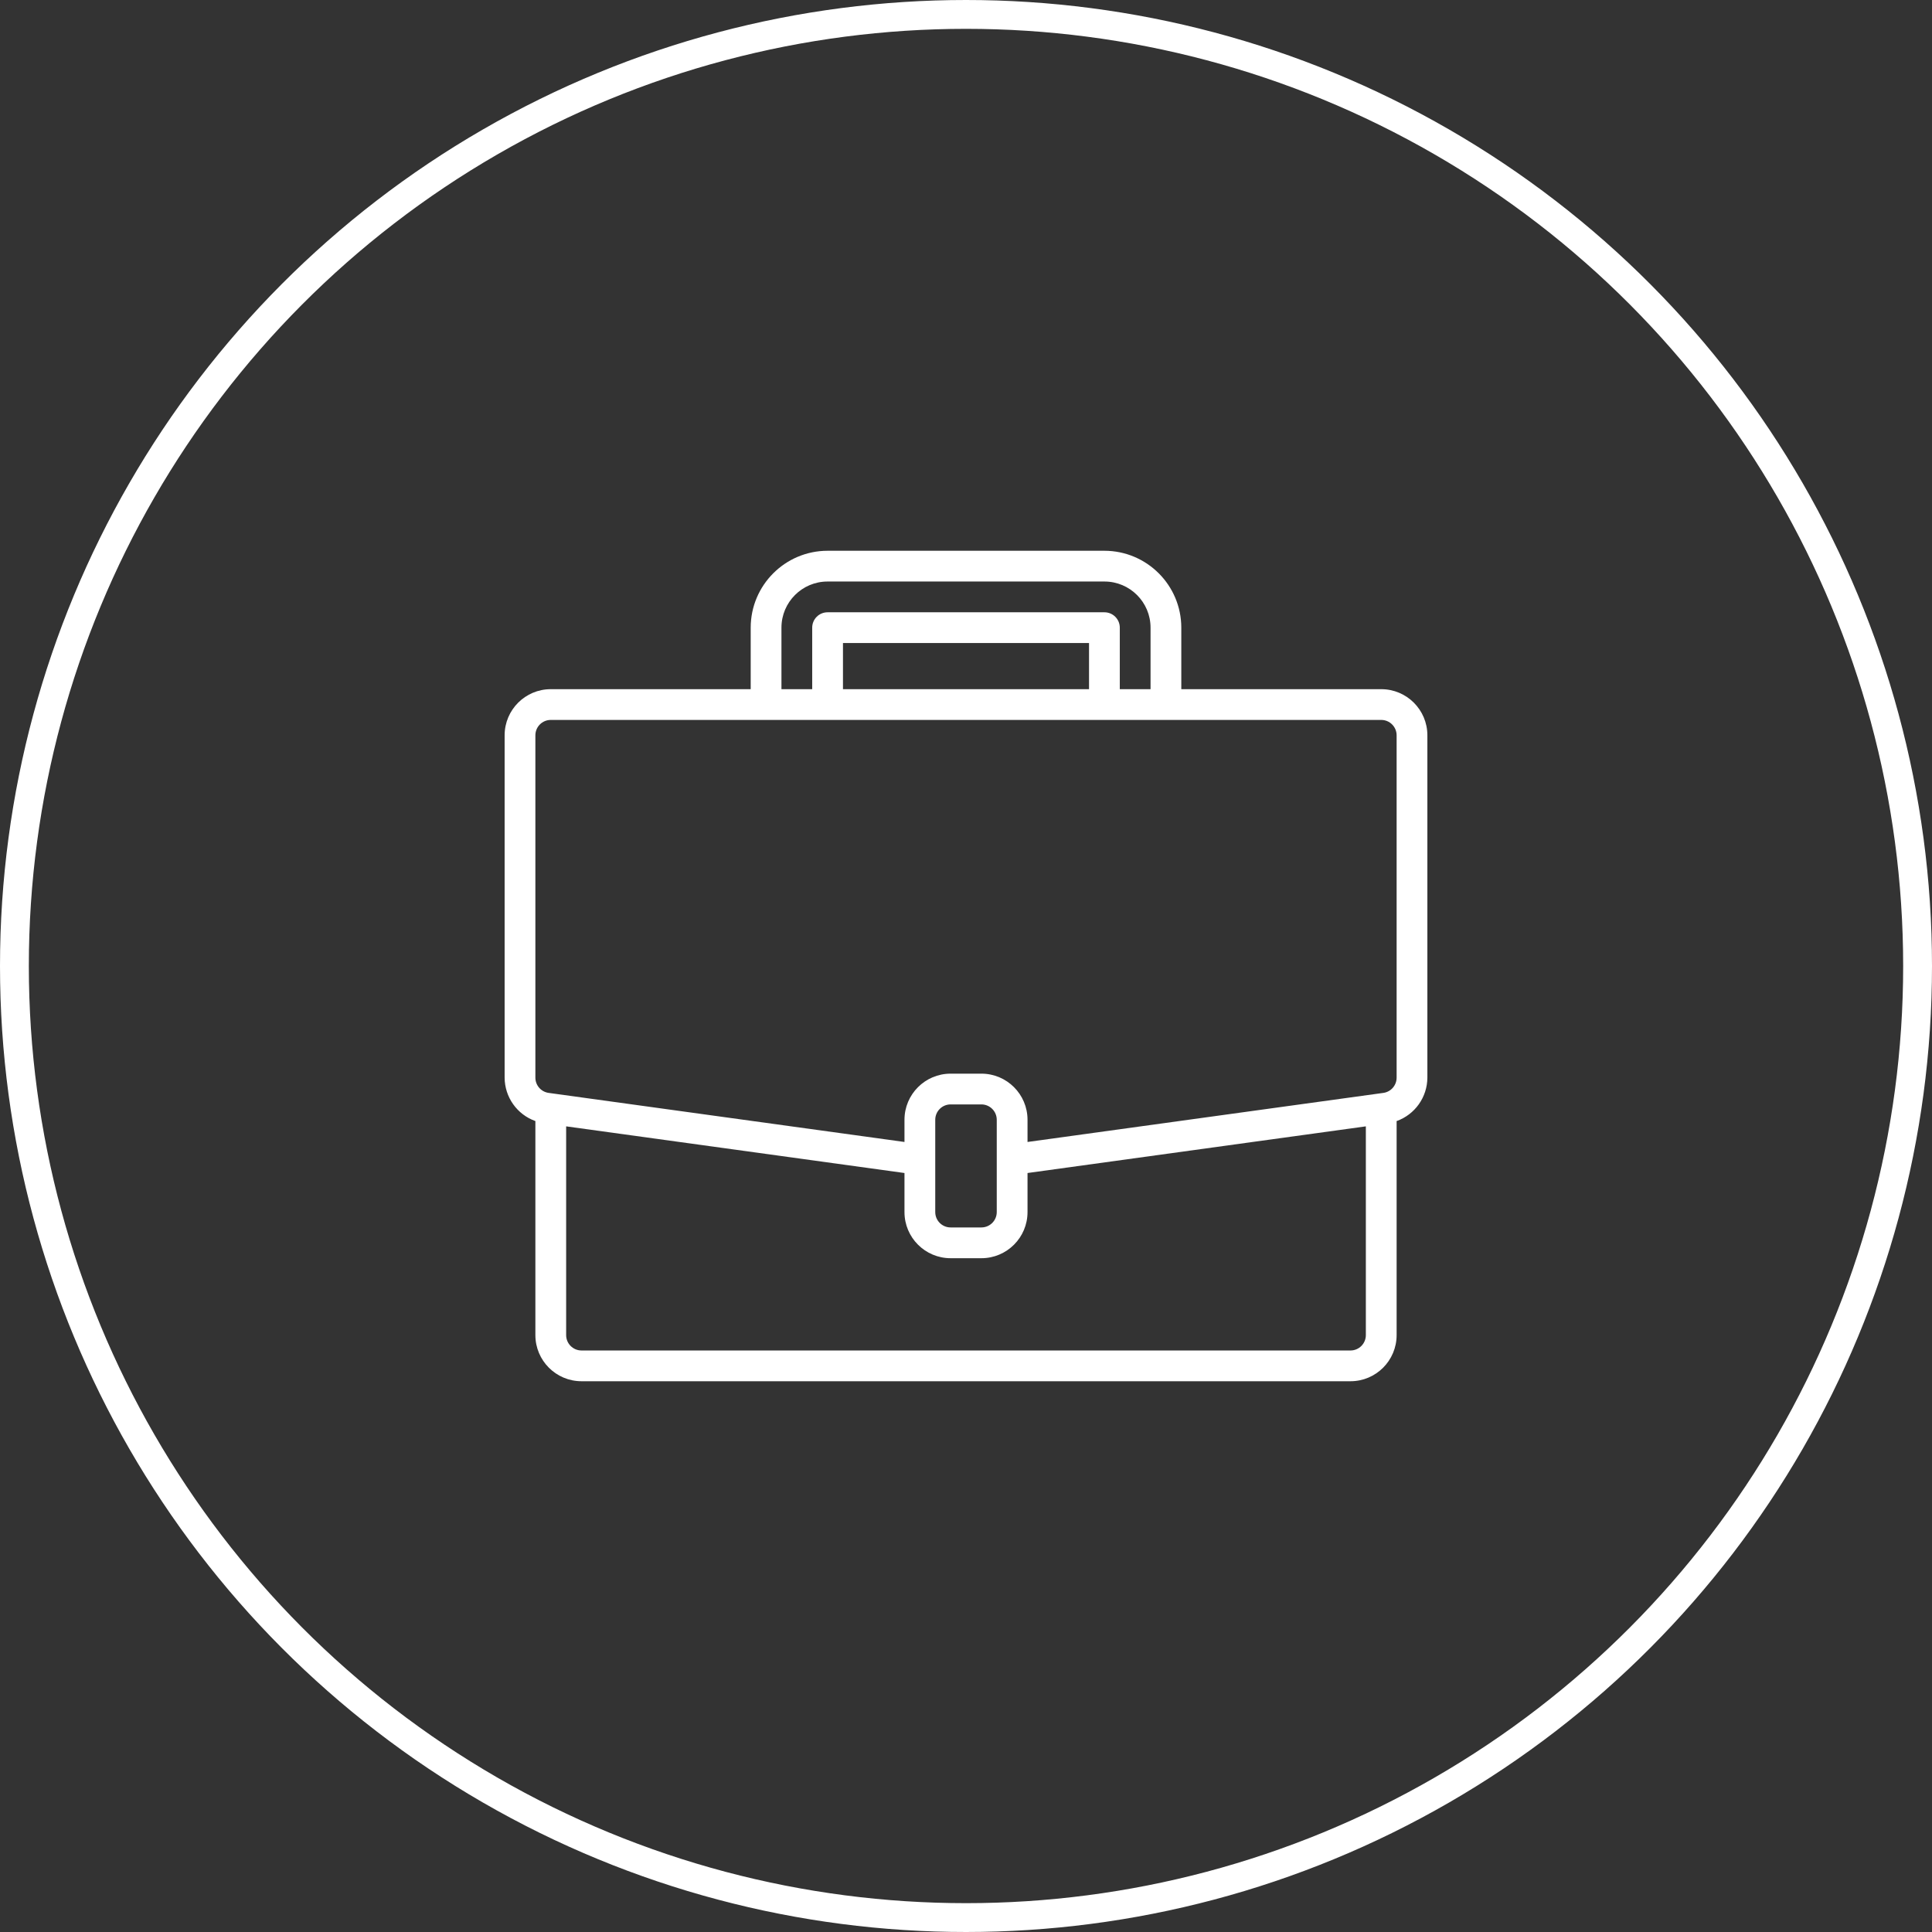
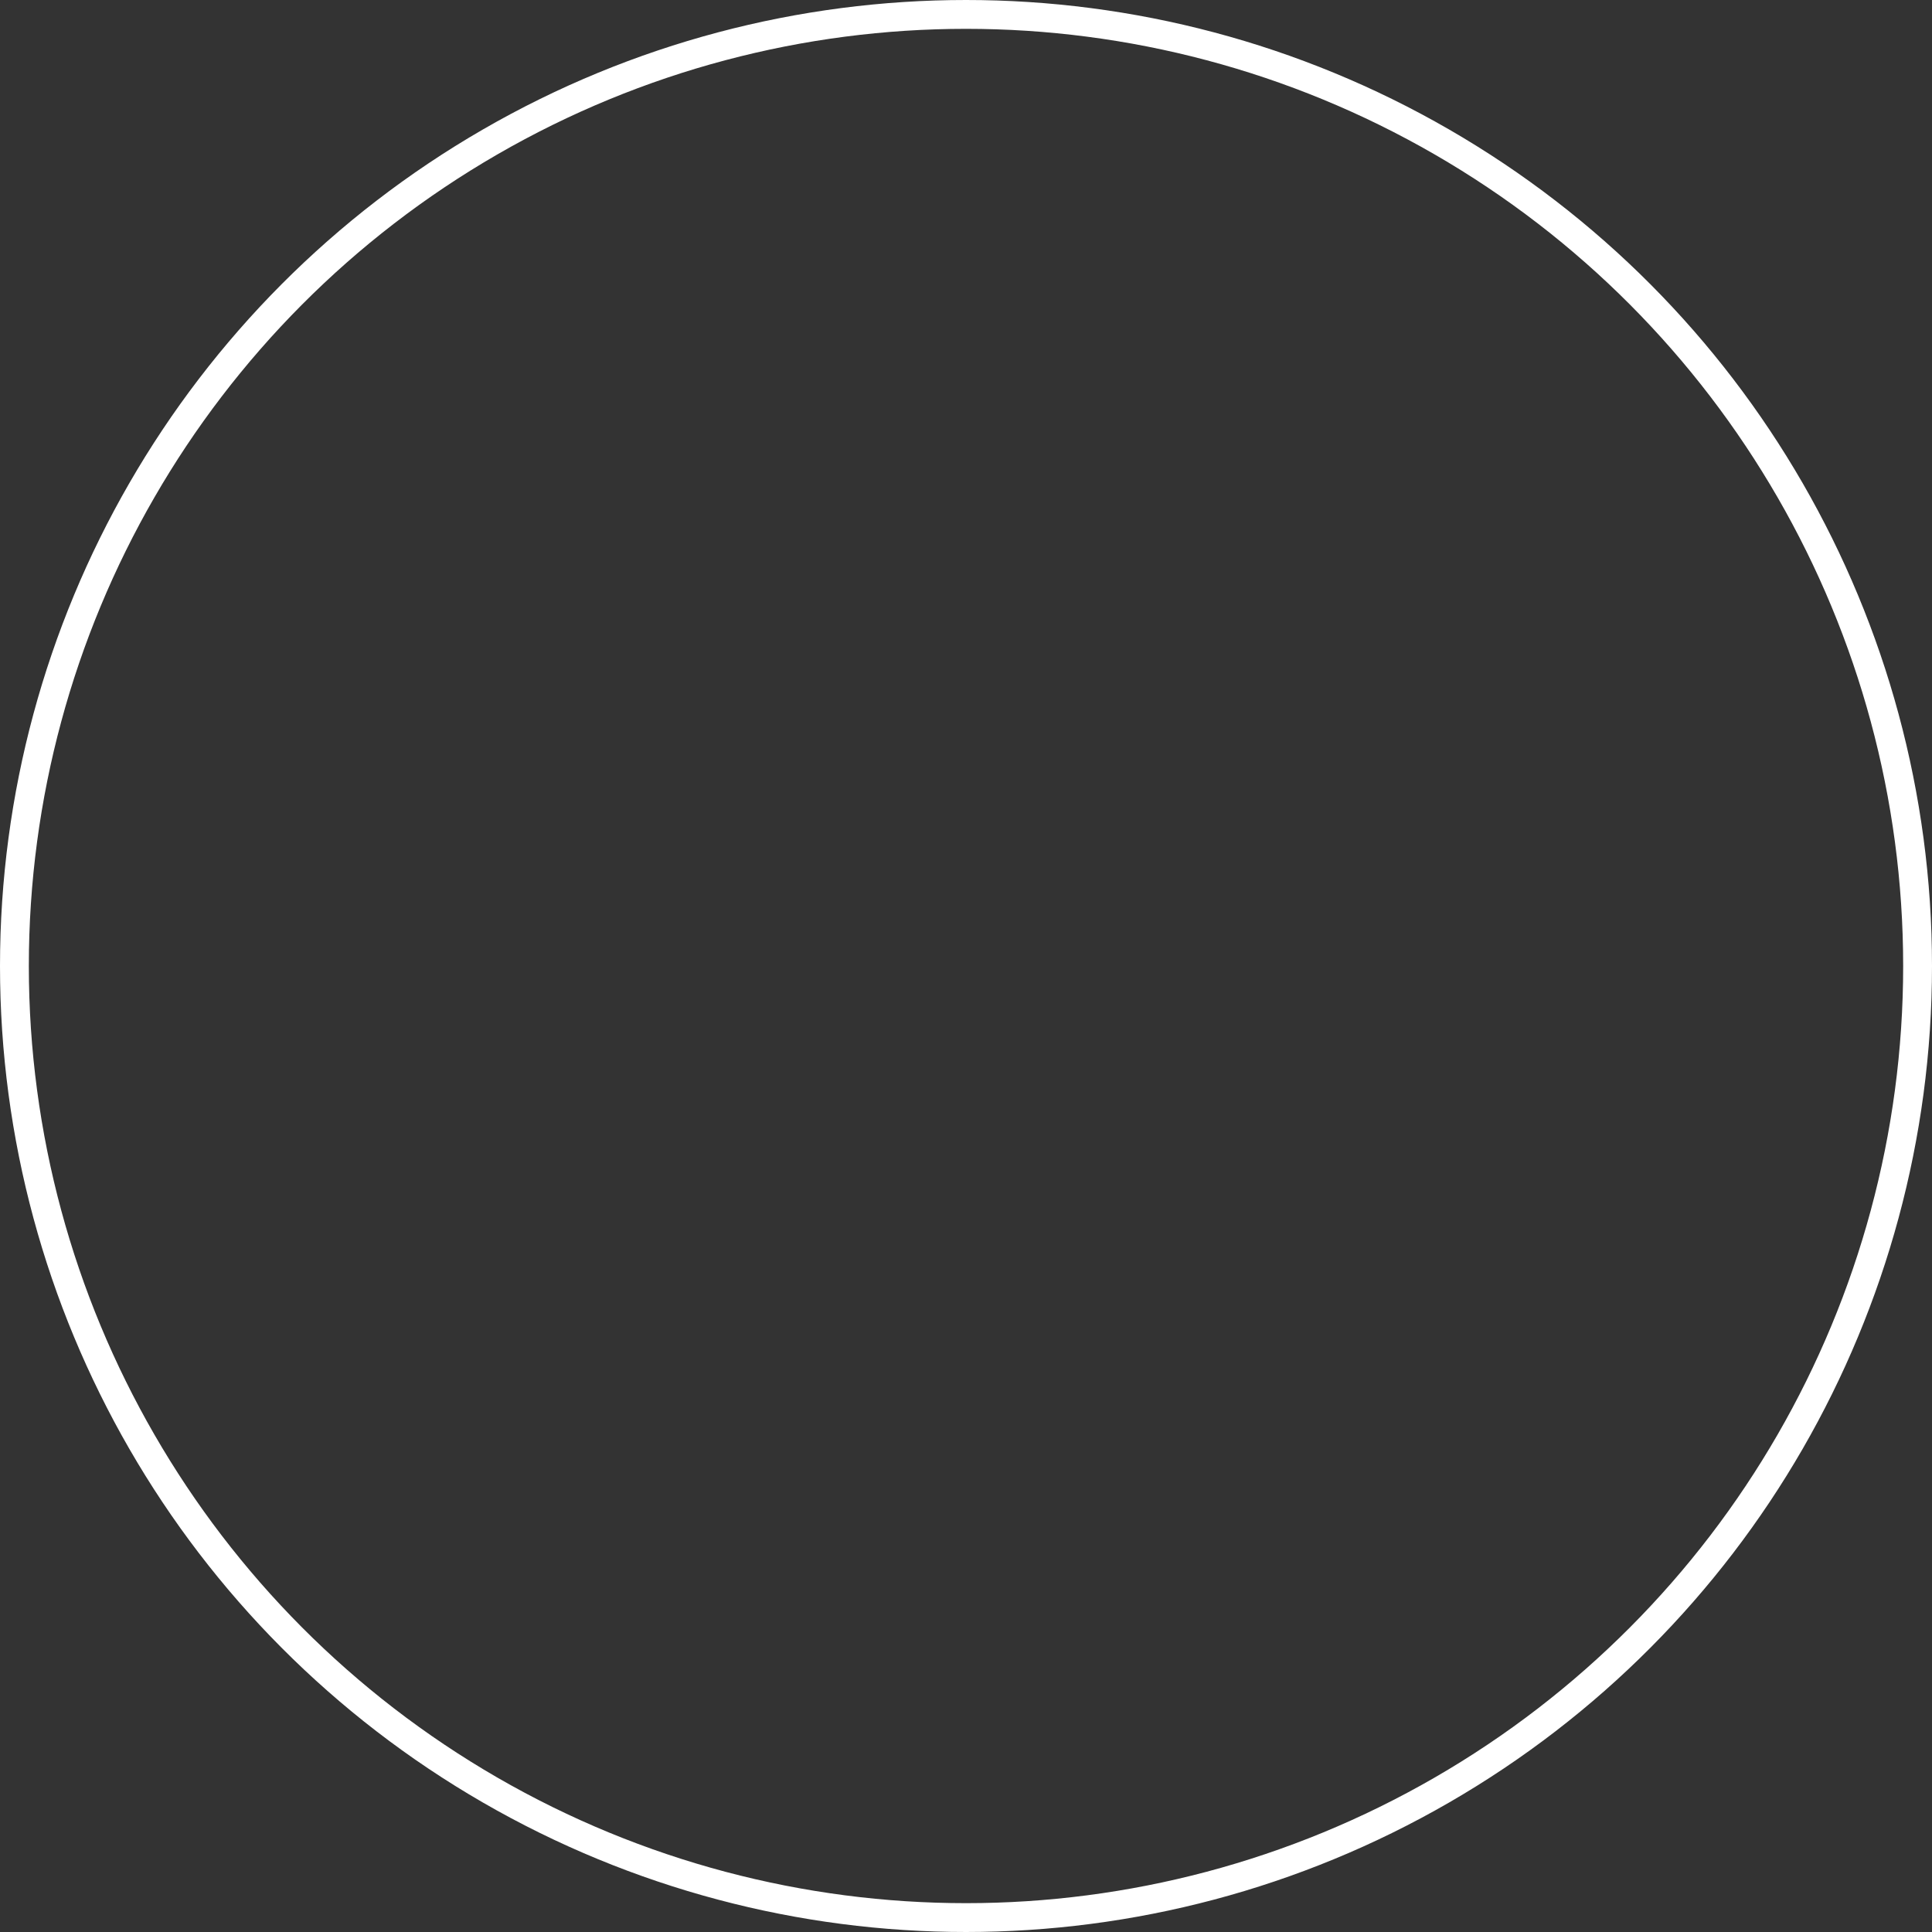
<svg xmlns="http://www.w3.org/2000/svg" width="134" height="134" viewBox="0 0 134 134" fill="none">
  <rect x="0" y="0" width="134" height="134" fill="#333333" stroke="none" />
  <circle cx="67" cy="67" r="66" stroke="white" stroke-width="2" />
-   <path d="M95.8 47.8H81.933V43.533C81.93 40.589 79.544 38.204 76.6 38.2H57.4C54.456 38.204 52.07 40.589 52.067 43.533V47.8H38.2C36.433 47.8 35 49.233 35 51V74.744C35.007 76.097 35.859 77.3 37.133 77.755V92.6C37.133 94.367 38.566 95.8 40.333 95.8H93.667C95.434 95.8 96.867 94.367 96.867 92.6V77.756C98.141 77.301 98.994 76.097 99 74.744V51C99 49.233 97.567 47.8 95.8 47.8ZM54.2 43.533C54.2 41.766 55.633 40.333 57.4 40.333H76.6C78.367 40.333 79.8 41.766 79.8 43.533V47.8H77.667V43.533C77.667 42.944 77.189 42.467 76.6 42.467H57.4C56.811 42.467 56.333 42.944 56.333 43.533V47.8H54.2V43.533ZM75.533 47.8H58.467V44.6H75.533V47.8ZM94.733 92.6C94.733 93.189 94.256 93.667 93.667 93.667H40.333C39.744 93.667 39.267 93.189 39.267 92.6V78.122L62.733 81.358V84.067C62.733 85.834 64.166 87.267 65.933 87.267H68.067C69.834 87.267 71.267 85.834 71.267 84.067V81.358L94.733 78.122V92.6ZM69.133 84.067C69.133 84.656 68.656 85.133 68.067 85.133H65.933C65.344 85.133 64.867 84.656 64.867 84.067V77.667C64.867 77.078 65.344 76.6 65.933 76.6H68.067C68.656 76.6 69.133 77.078 69.133 77.667V84.067ZM96.867 74.744C96.867 75.275 96.476 75.727 95.95 75.801L95.654 75.842L71.267 79.205V77.667C71.267 75.899 69.834 74.467 68.067 74.467H65.933C64.166 74.467 62.733 75.899 62.733 77.667V79.205L38.052 75.801C37.525 75.727 37.133 75.276 37.133 74.744V51C37.133 50.411 37.611 49.933 38.2 49.933H95.8C96.389 49.933 96.867 50.411 96.867 51V74.744Z" fill="white" />
</svg>